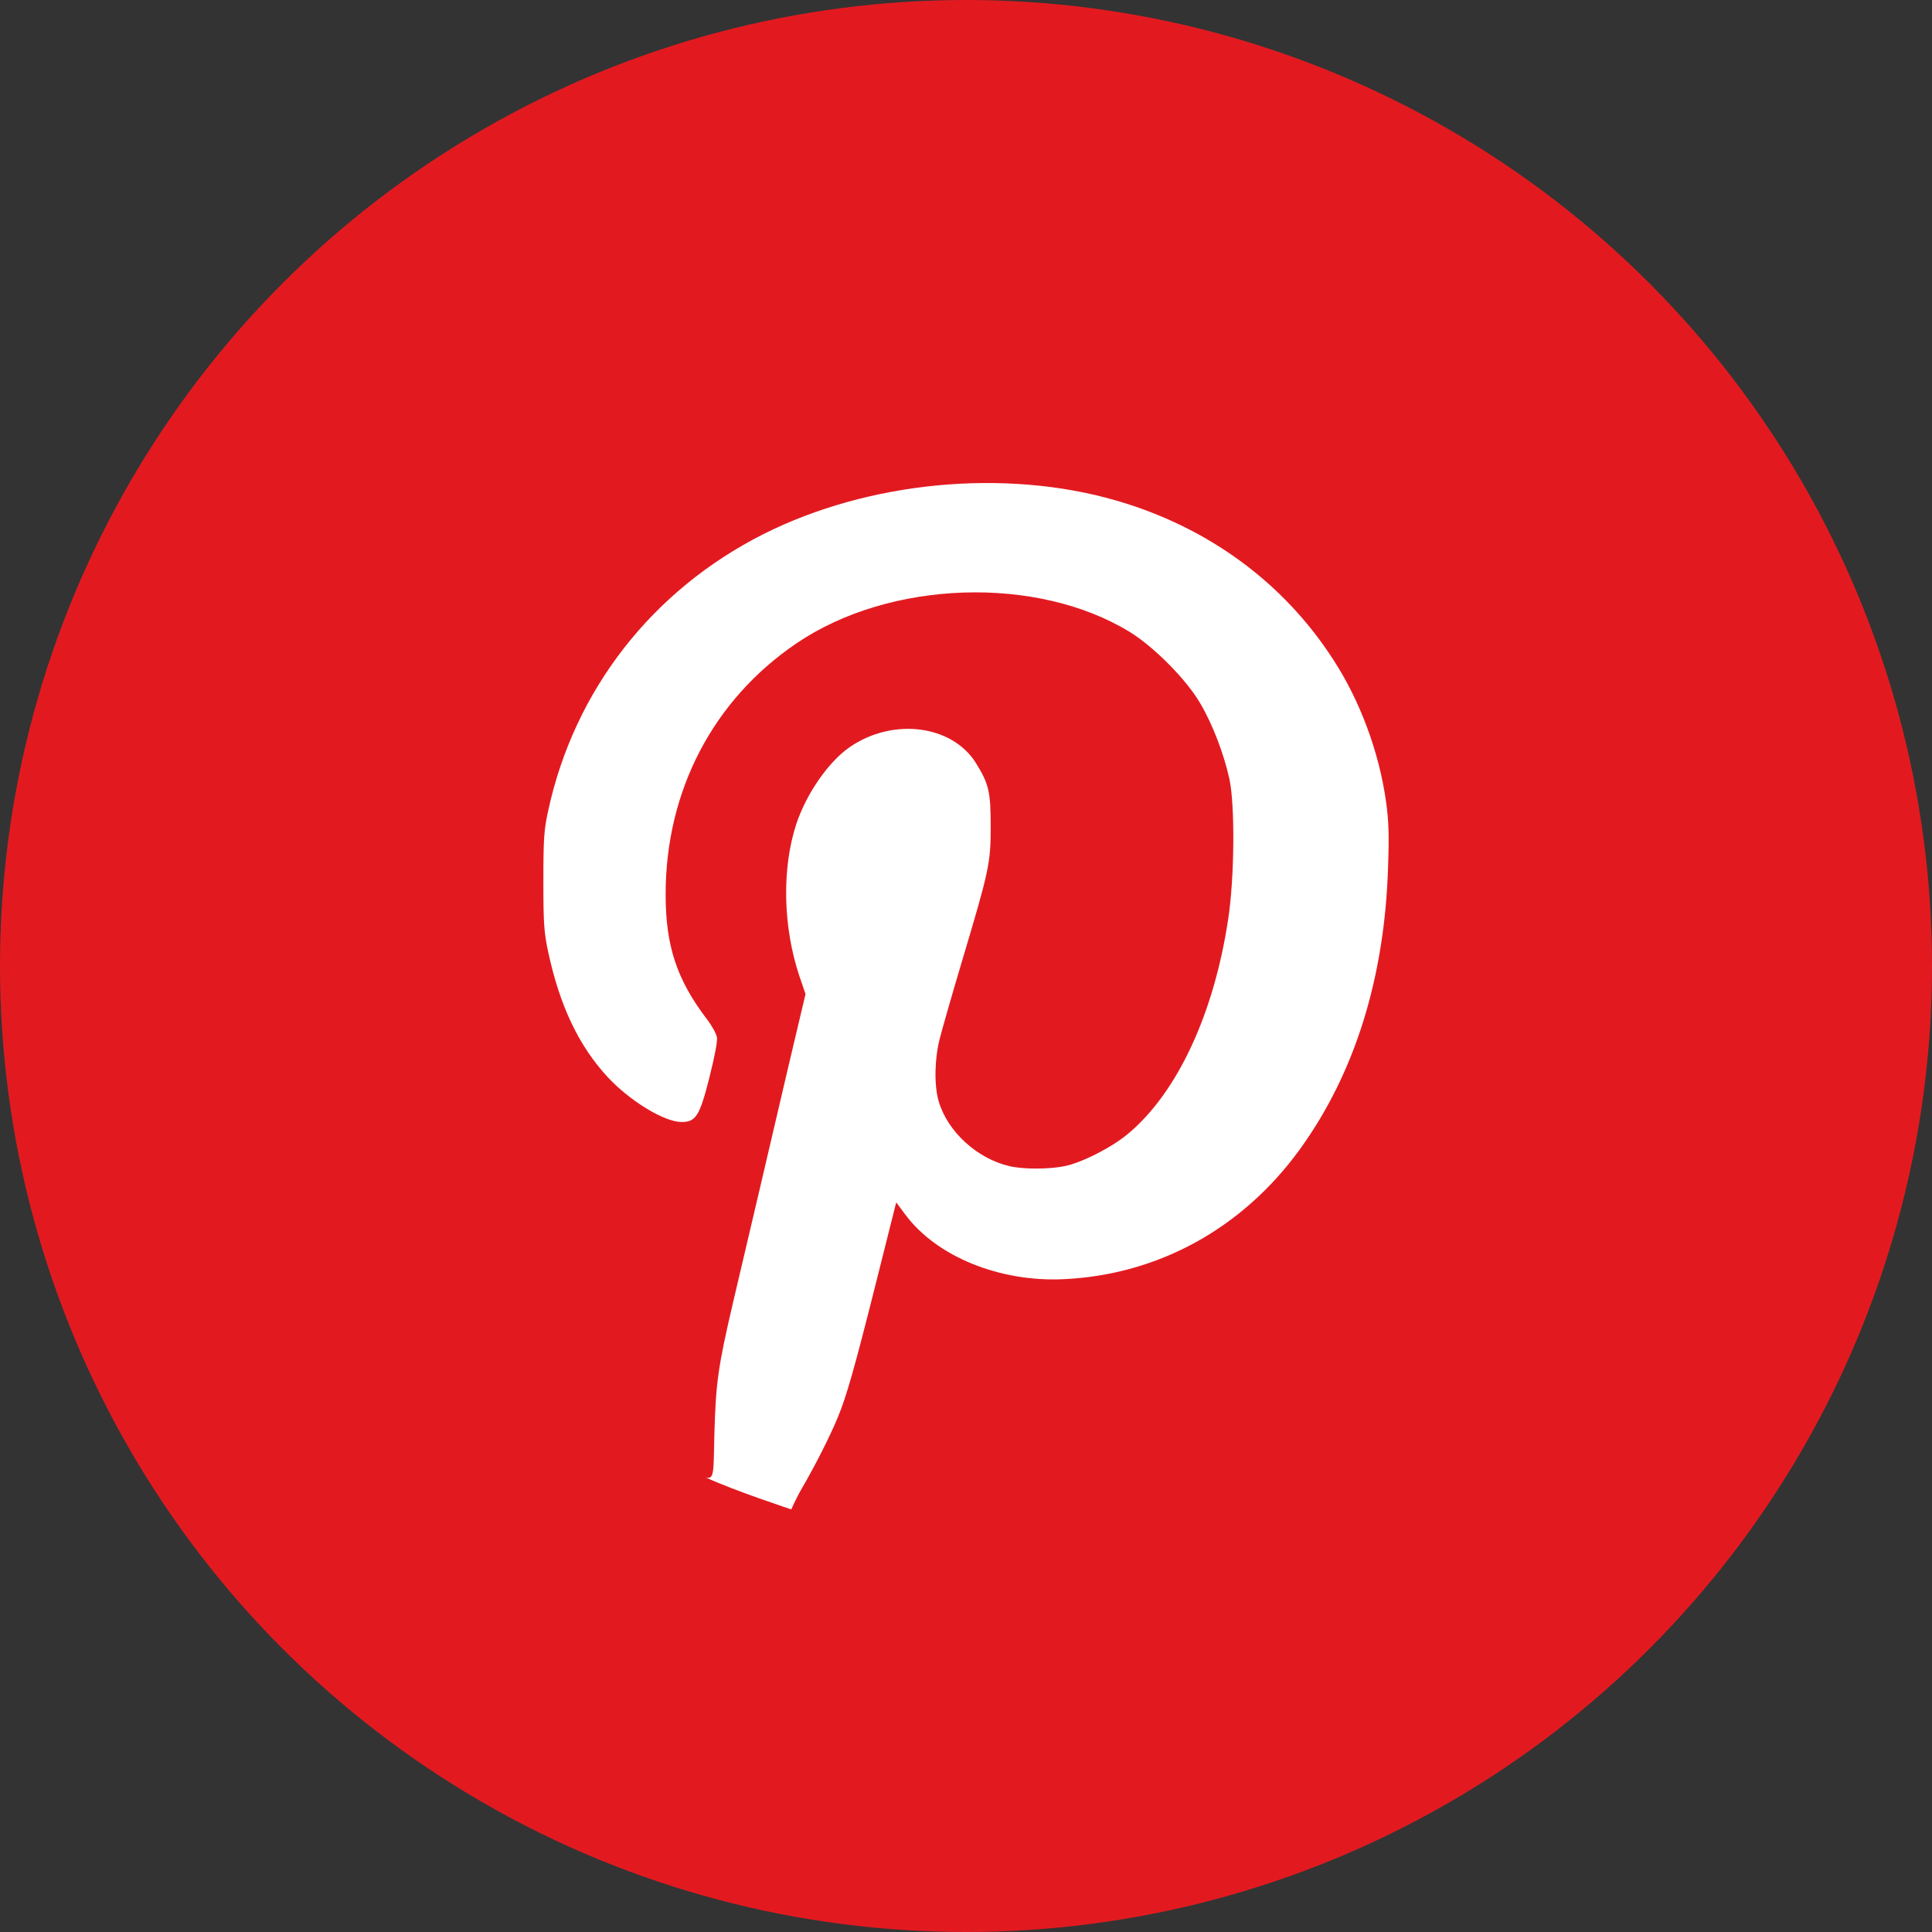
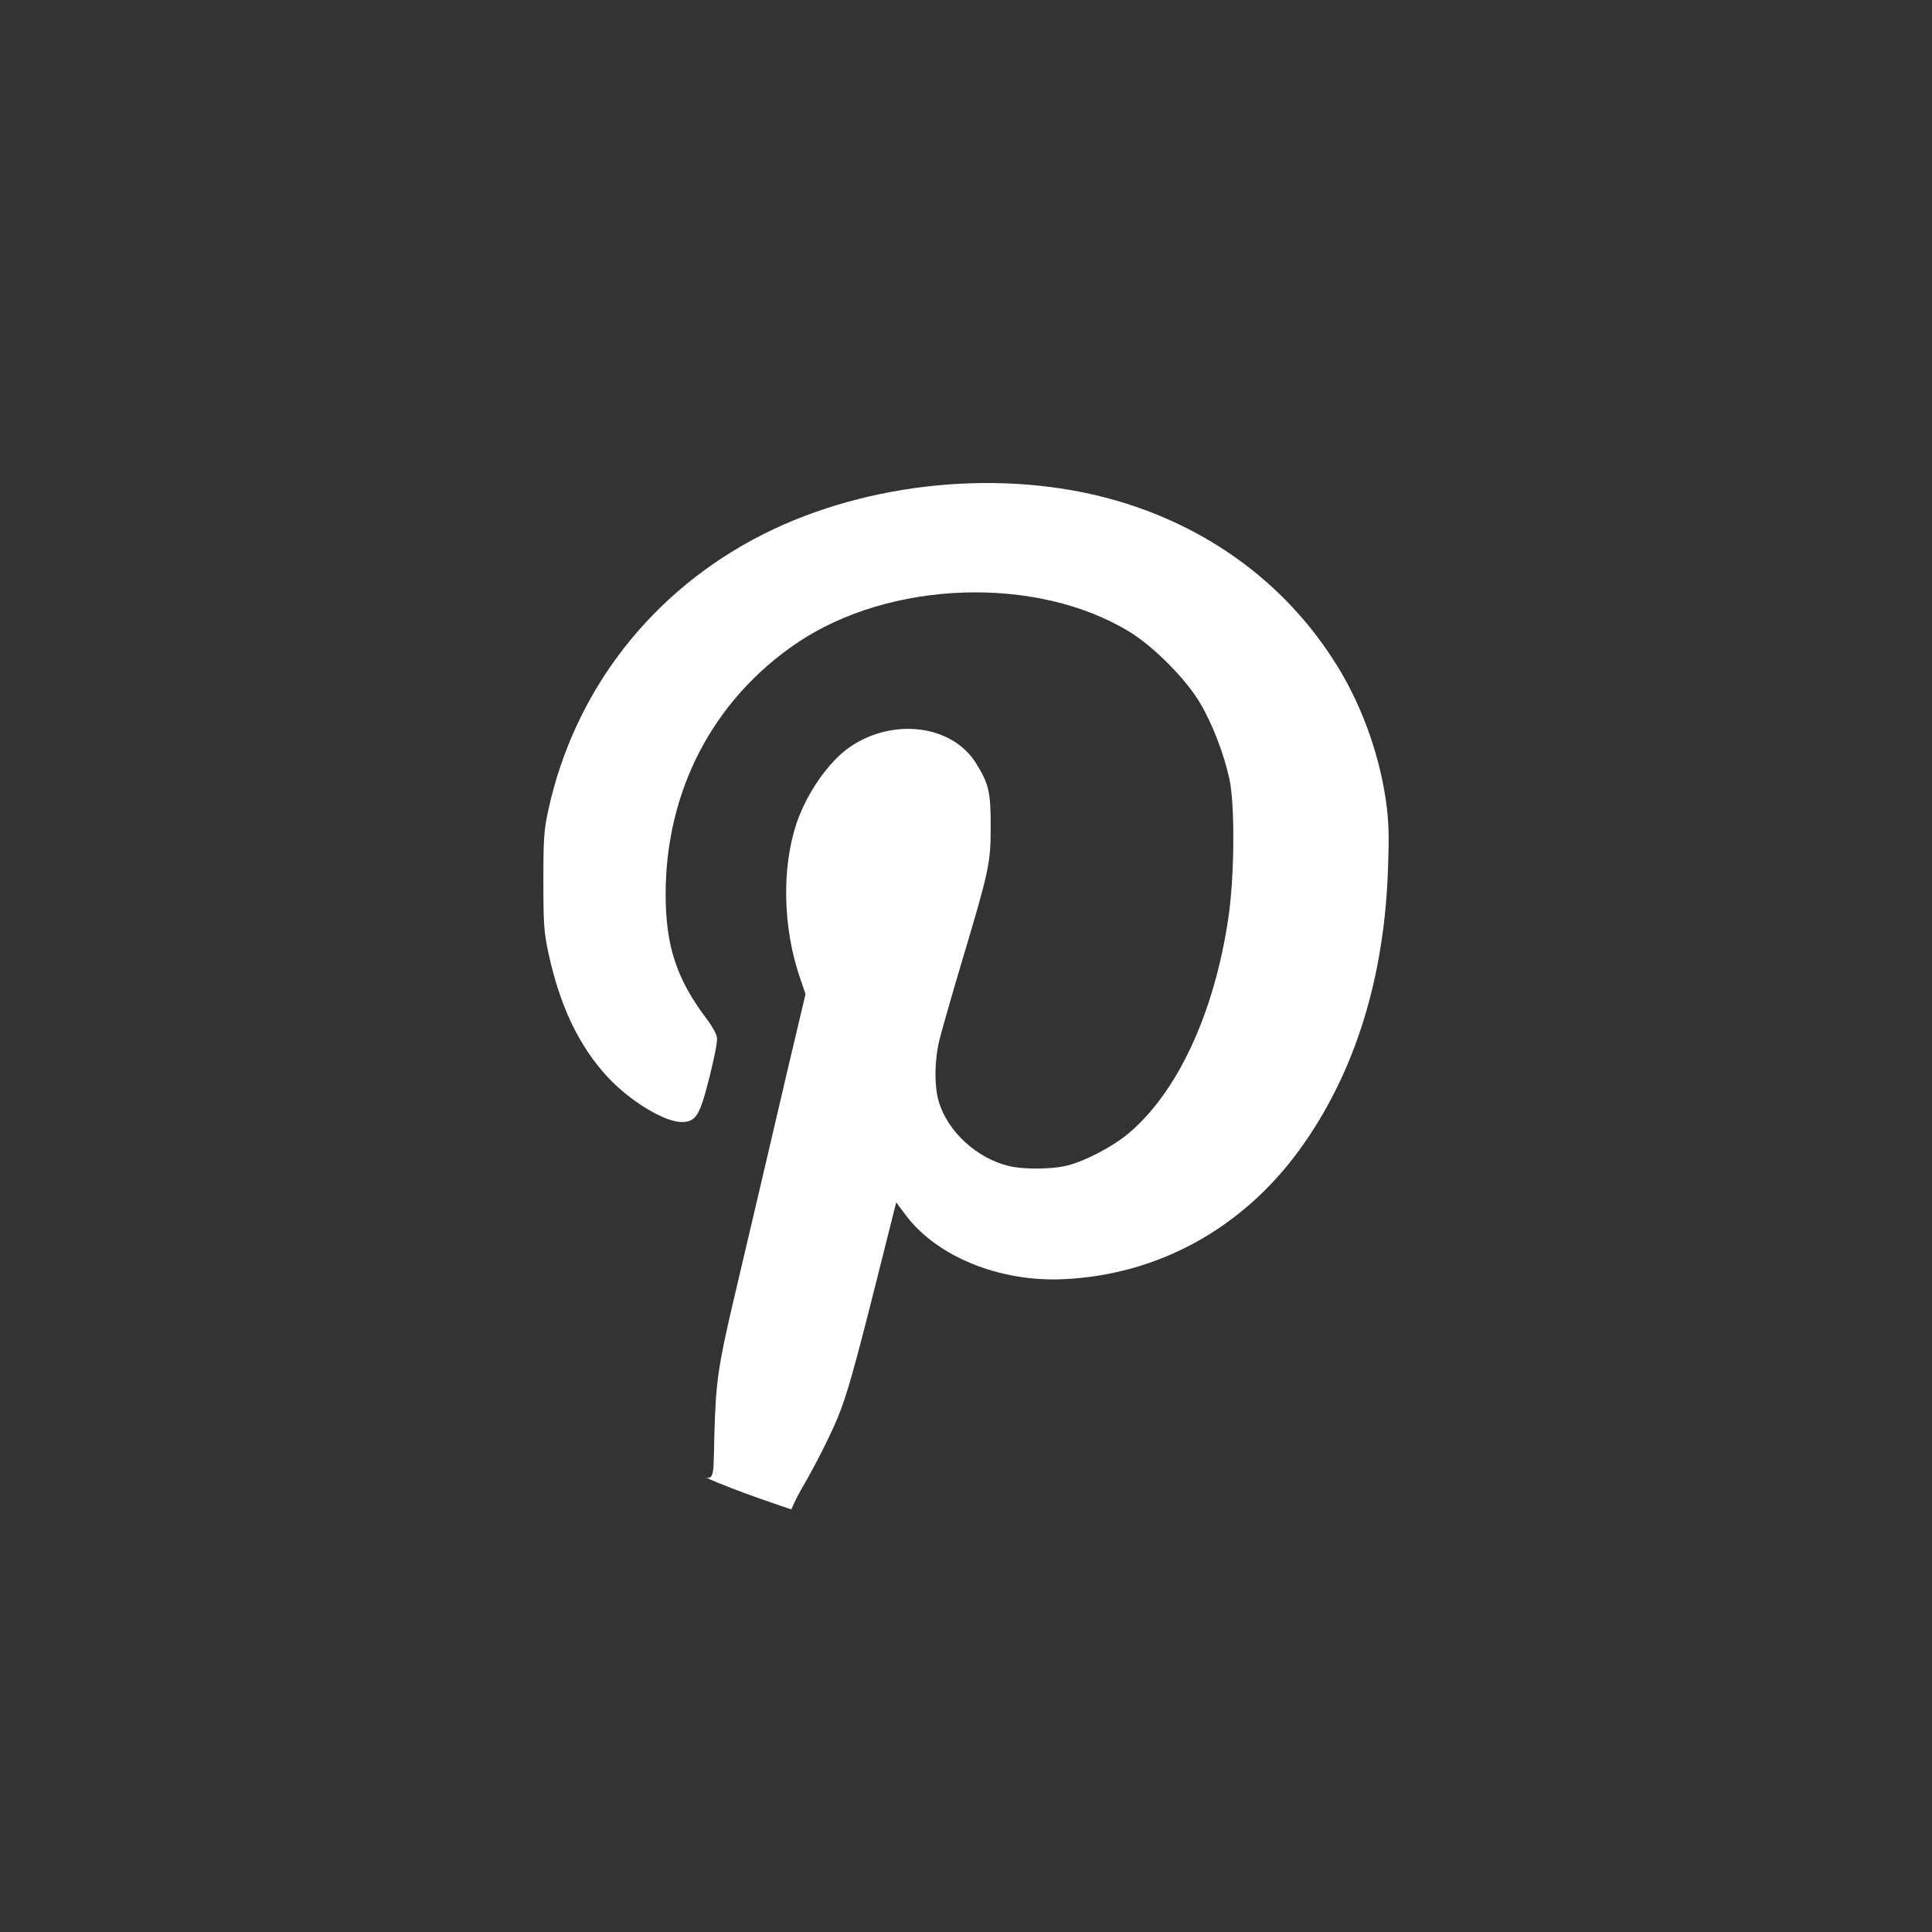
<svg xmlns="http://www.w3.org/2000/svg" width="32" height="32" viewBox="0 0 32 32" fill="none">
  <rect x="0" y="0" width="32" height="32" fill="#333333" stroke="none" />
  <g id="Group 1597884240">
-     <circle id="Ellipse 15156" cx="16" cy="16" r="16" fill="#E21A20" />
    <path id="Exclude" d="M12.646 8.846C14.384 7.972 16.638 7.756 18.483 8.289C20.003 8.728 21.257 9.644 22.084 10.927C22.527 11.607 22.842 12.457 22.957 13.276C23.002 13.597 23.009 13.83 22.991 14.349C22.936 16.193 22.441 17.779 21.527 19.04C20.581 20.344 19.186 21.114 17.621 21.187C16.562 21.239 15.516 20.814 15 20.124L14.844 19.915L14.505 21.264C14.155 22.654 14.024 23.121 13.875 23.48C13.747 23.79 13.501 24.275 13.286 24.644C13.182 24.822 13.106 25 13.106 25C13.106 25 12.17 24.693 11.688 24.471C11.838 24.514 11.816 24.36 11.832 23.769C11.856 22.905 11.891 22.644 12.144 21.563C12.248 21.121 12.438 20.316 12.566 19.768C12.694 19.221 12.919 18.256 13.068 17.622L13.342 16.465L13.241 16.169C12.968 15.353 12.947 14.388 13.189 13.649C13.359 13.14 13.723 12.617 14.076 12.373C14.793 11.882 15.769 12.007 16.164 12.638C16.378 12.983 16.409 13.112 16.409 13.687C16.409 14.3 16.385 14.409 15.925 15.949C15.765 16.486 15.603 17.054 15.565 17.203C15.478 17.542 15.471 17.974 15.547 18.239C15.693 18.744 16.188 19.194 16.724 19.316C16.946 19.368 17.375 19.368 17.628 19.316C17.916 19.26 18.414 19.005 18.684 18.779C19.498 18.099 20.107 16.796 20.343 15.221C20.447 14.544 20.457 13.339 20.363 12.903C20.27 12.481 20.083 11.993 19.879 11.648C19.647 11.251 19.113 10.714 18.712 10.467C17.175 9.526 14.737 9.606 13.193 10.655C11.811 11.593 11.025 13.098 11.025 14.813C11.025 15.667 11.209 16.224 11.707 16.879C11.791 16.988 11.863 17.12 11.874 17.176C11.888 17.238 11.839 17.489 11.753 17.834C11.59 18.483 11.527 18.584 11.289 18.584C11.005 18.584 10.437 18.239 10.066 17.841C9.585 17.322 9.27 16.656 9.08 15.768C9.01 15.44 9 15.297 9 14.593C9 13.889 9.01 13.746 9.08 13.426C9.512 11.432 10.8 9.777 12.646 8.846Z" fill="white" />
  </g>
</svg>